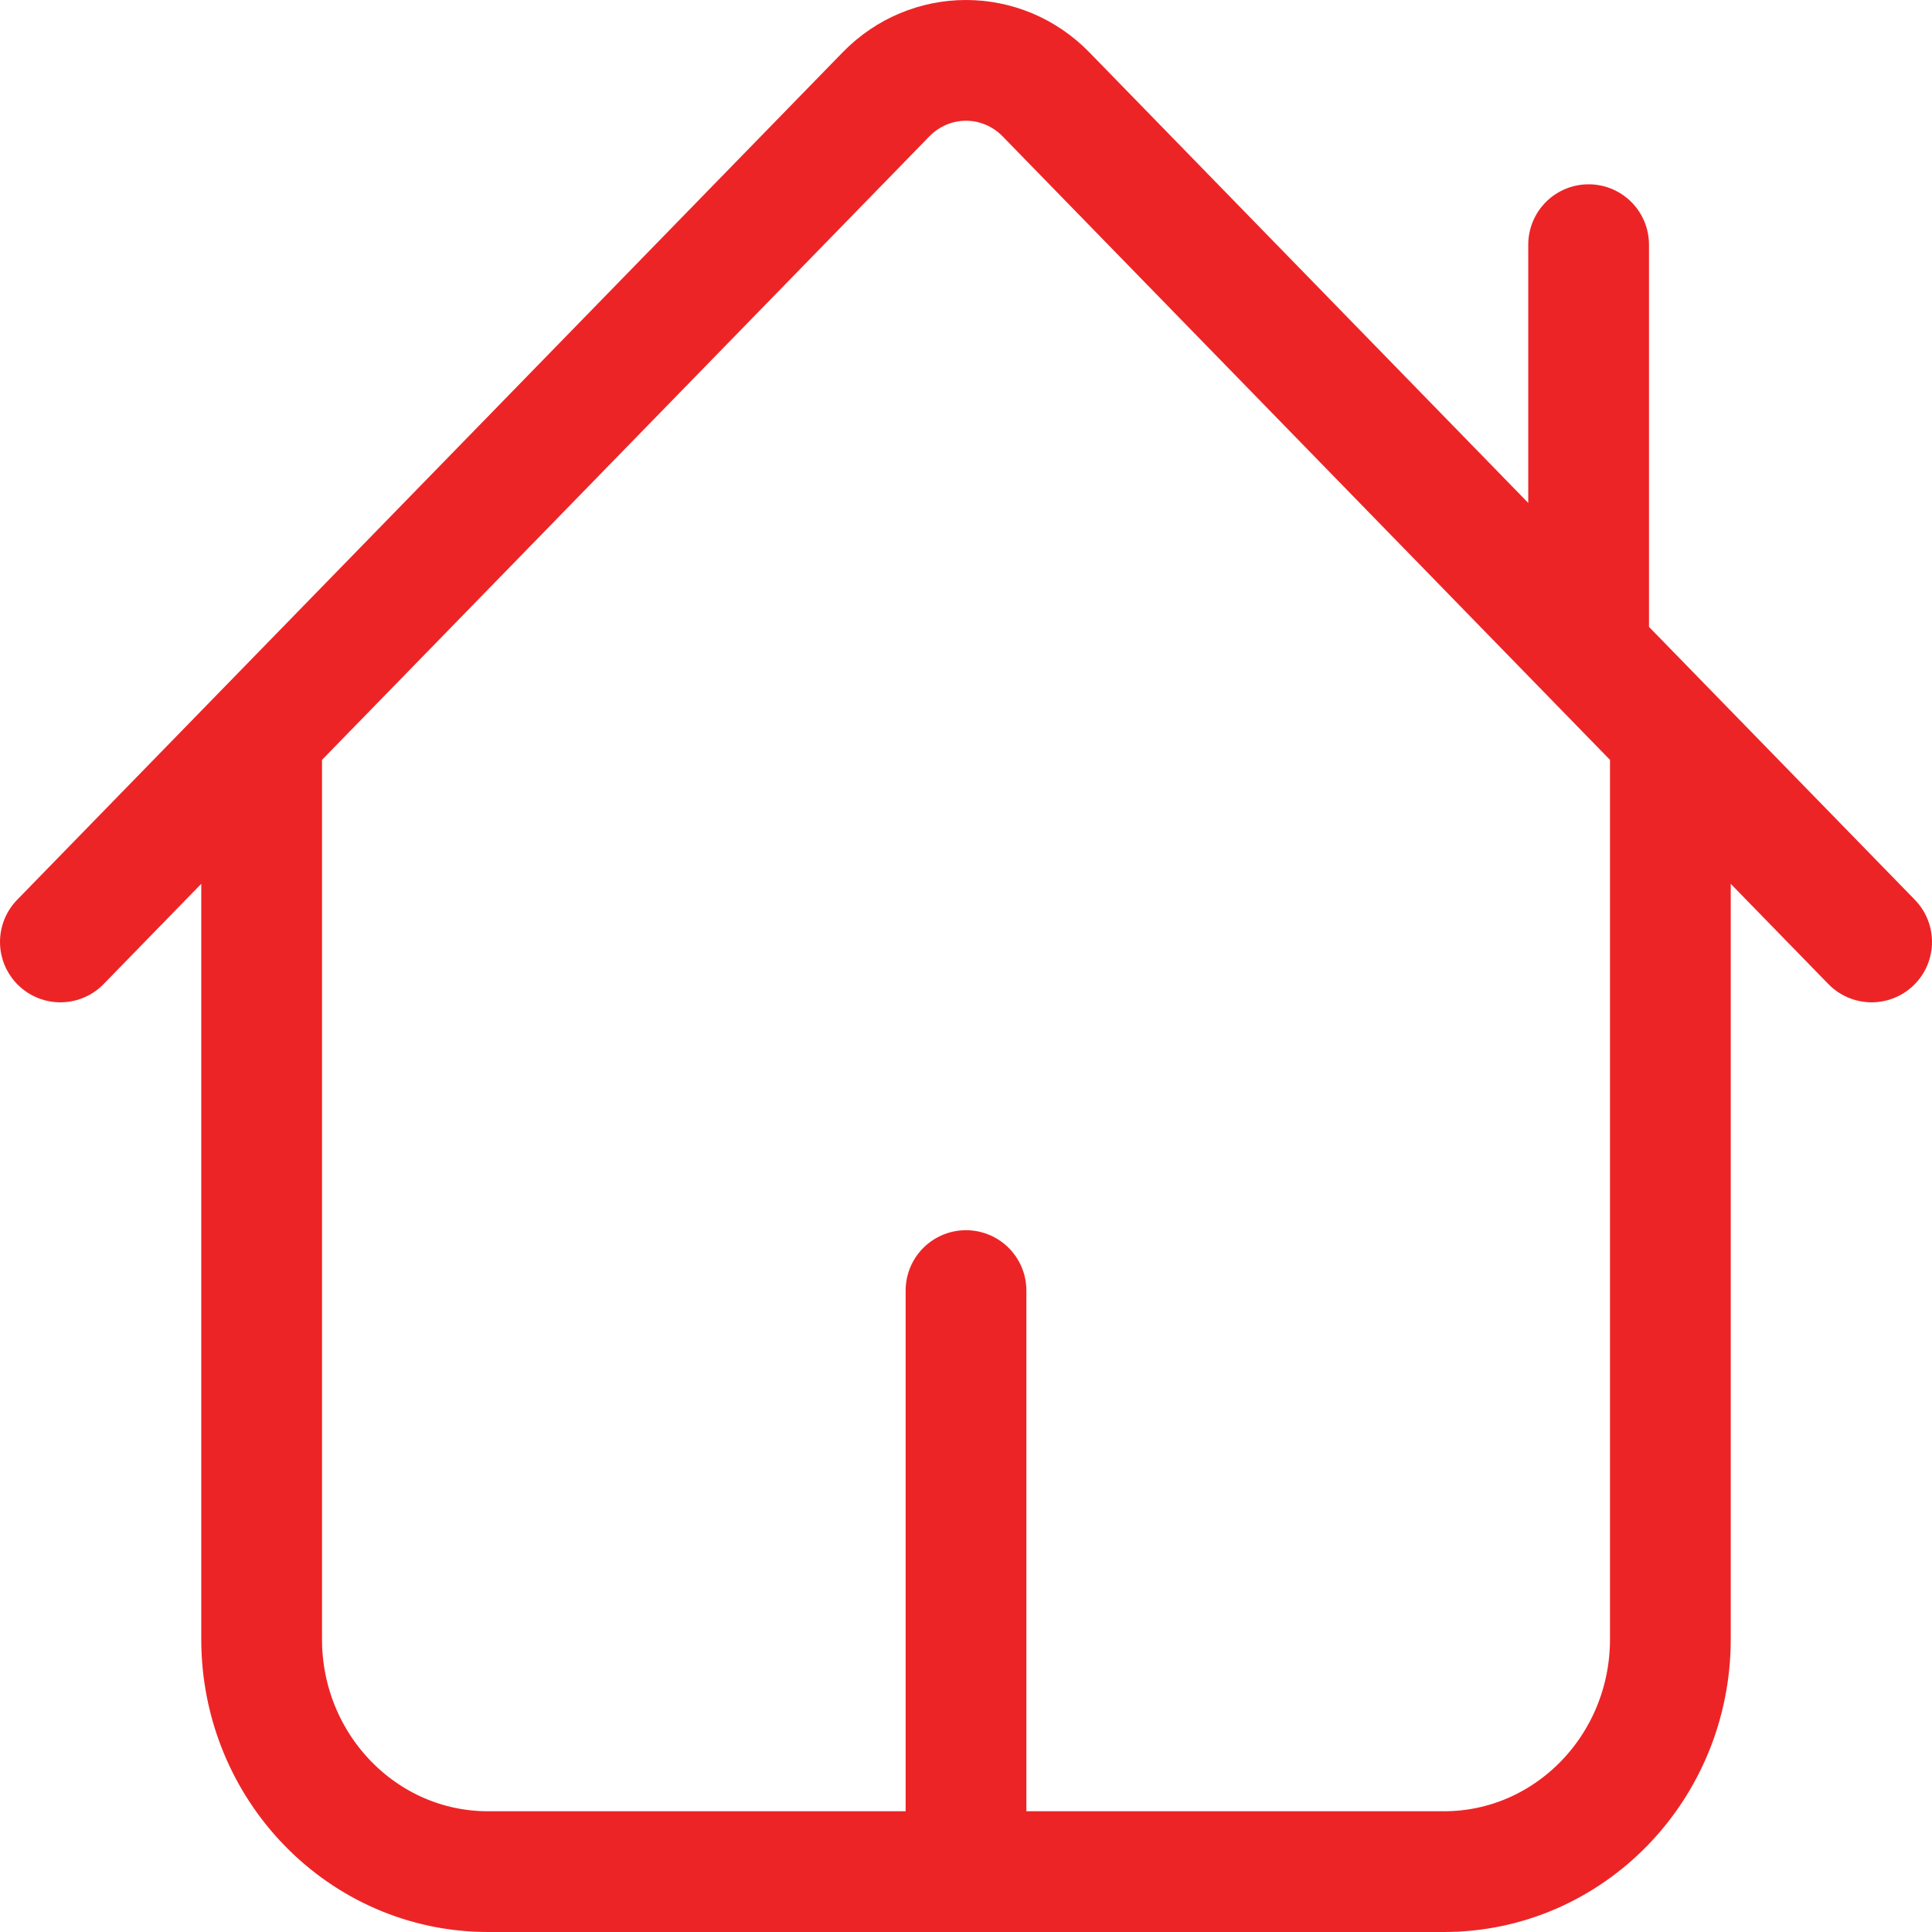
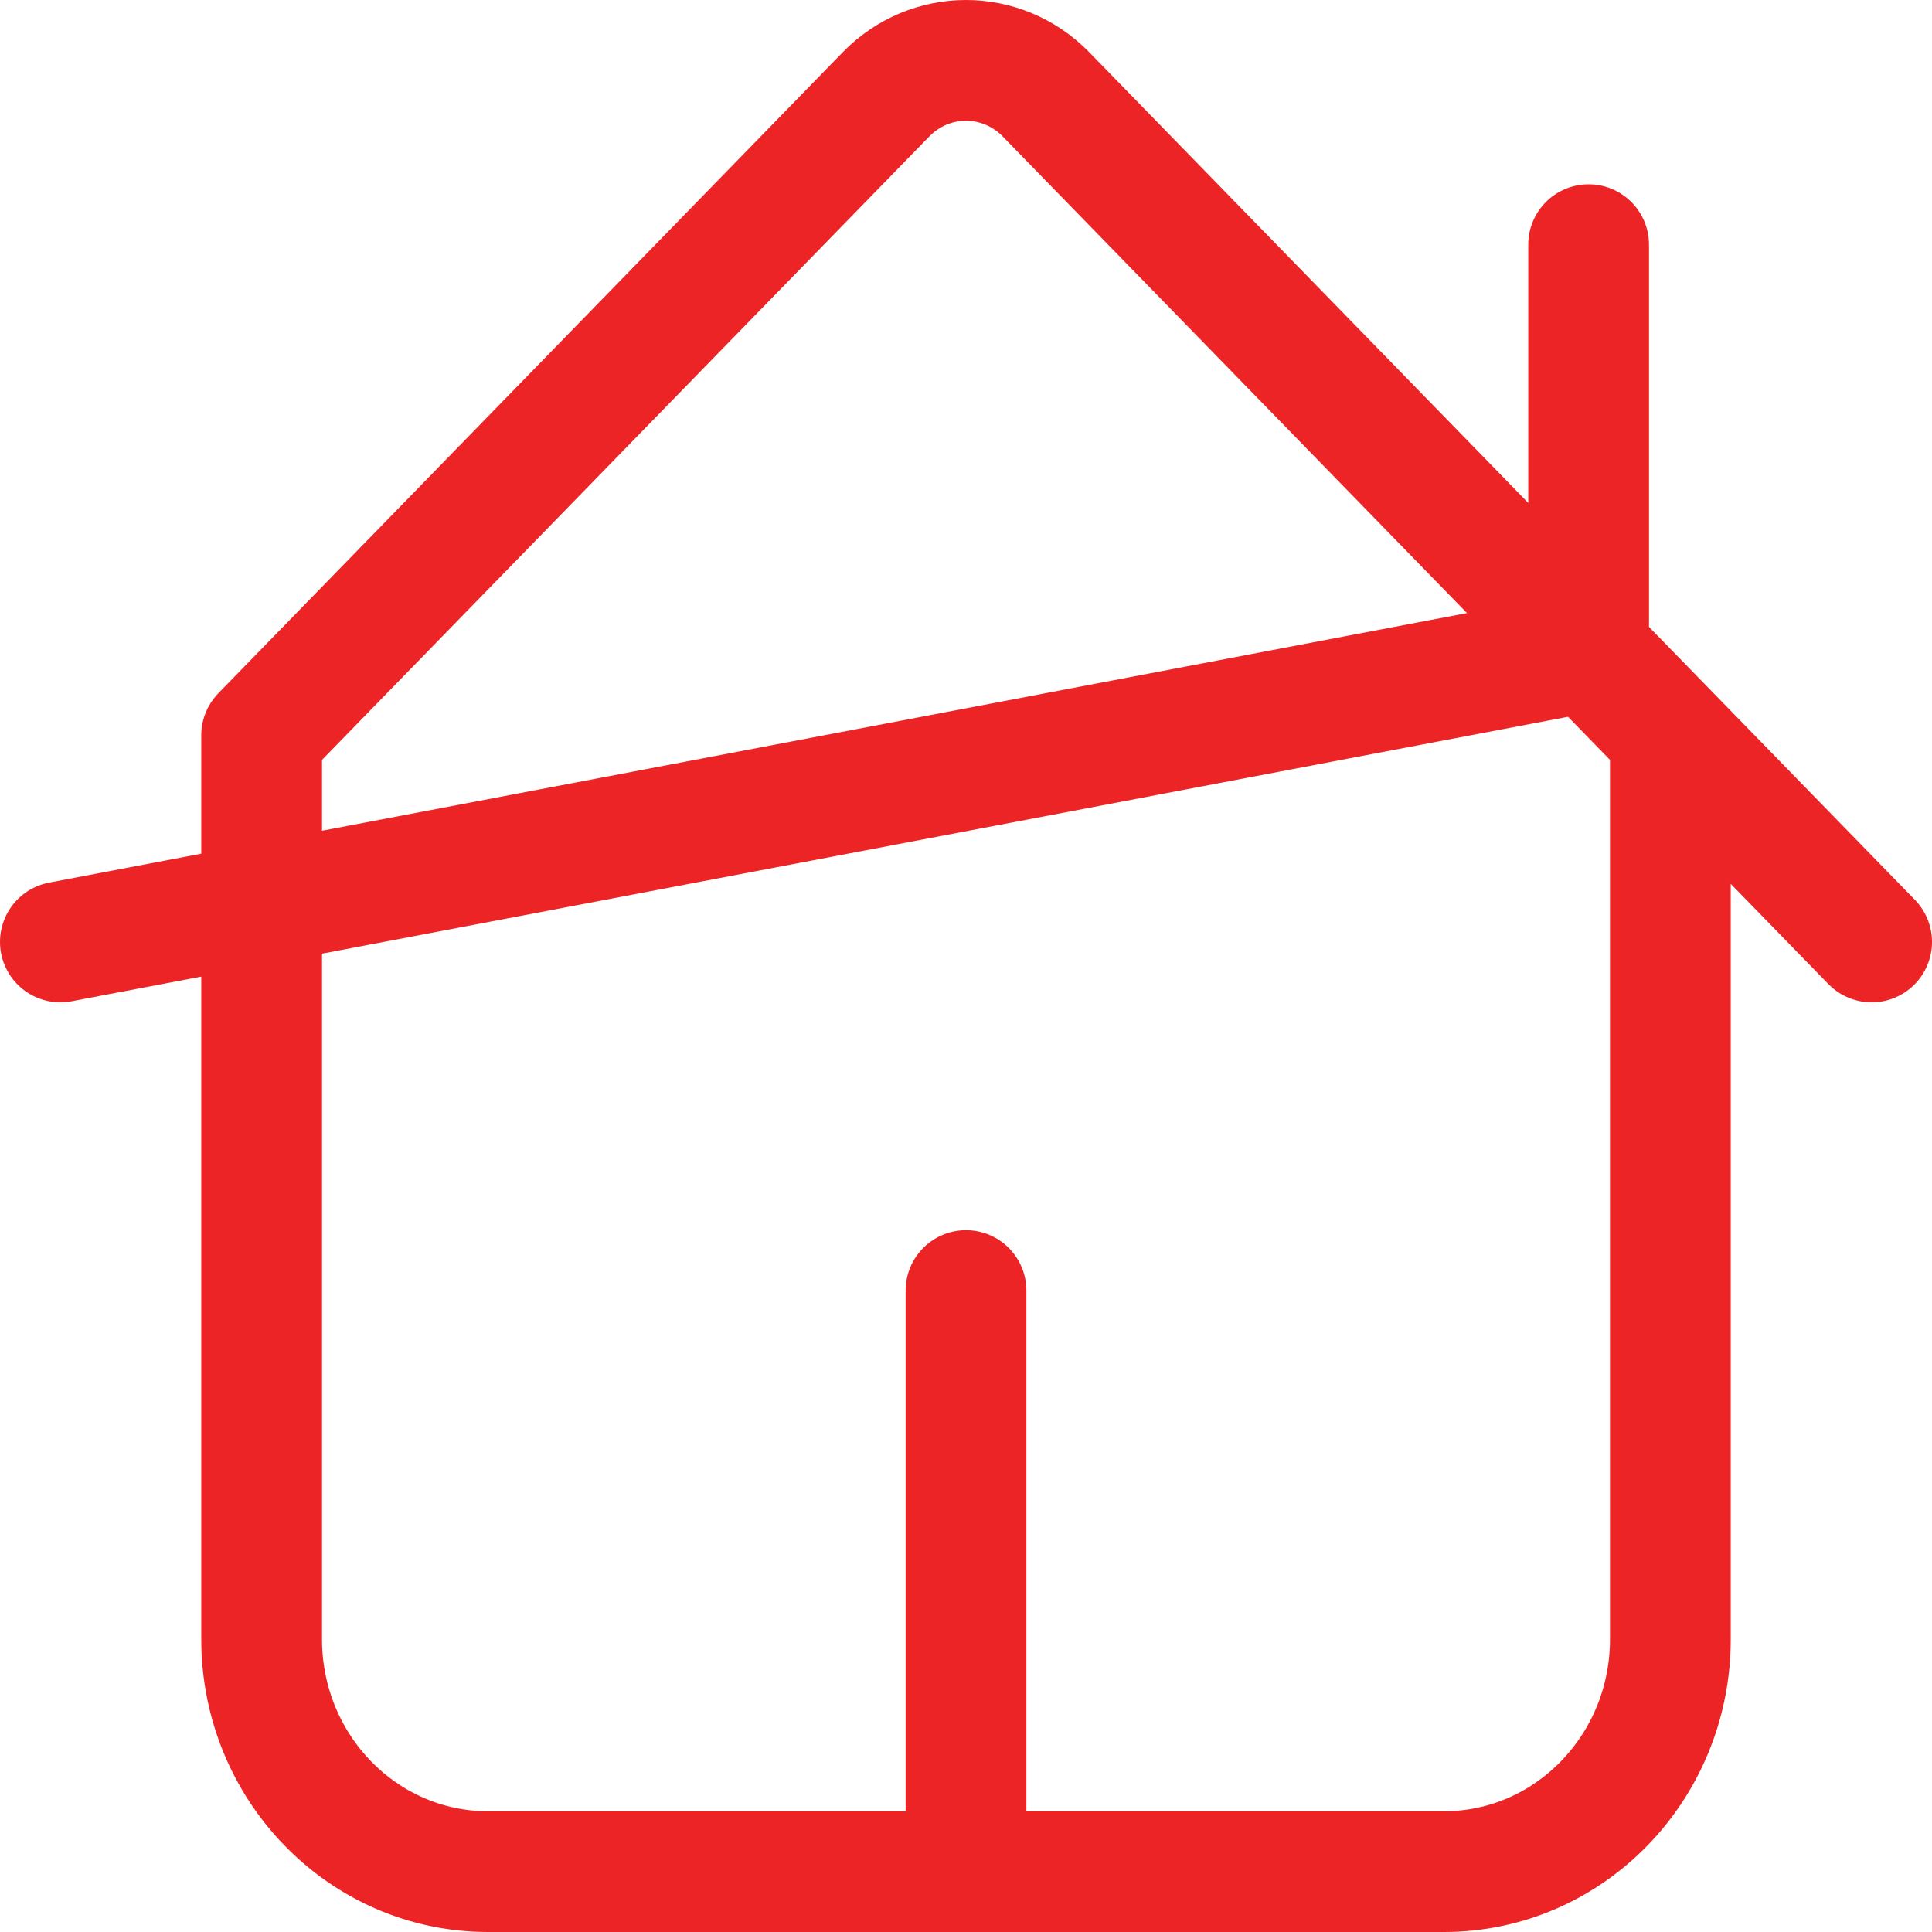
<svg xmlns="http://www.w3.org/2000/svg" width="64" height="64" viewBox="0 0 64 64" fill="none">
-   <path d="M8.667 24.359V54.301C8.667 58.553 12.024 62 16.167 62H32M8.667 24.359L29.348 3.128C30.813 1.624 33.187 1.624 34.652 3.128L52.625 21.579M8.667 24.359L2 31.203M32 62H47.833C51.975 62 55.333 58.553 55.333 54.301V24.359M32 62V42.752M52.625 21.579L55.333 24.359M52.625 21.579V8.105M55.333 24.359L62 31.203" stroke="#ED2426" stroke-width="4" stroke-linecap="round" stroke-linejoin="round" />
+   <path d="M8.667 24.359V54.301C8.667 58.553 12.024 62 16.167 62H32M8.667 24.359L29.348 3.128C30.813 1.624 33.187 1.624 34.652 3.128L52.625 21.579L2 31.203M32 62H47.833C51.975 62 55.333 58.553 55.333 54.301V24.359M32 62V42.752M52.625 21.579L55.333 24.359M52.625 21.579V8.105M55.333 24.359L62 31.203" stroke="#ED2426" stroke-width="4" stroke-linecap="round" stroke-linejoin="round" />
</svg>